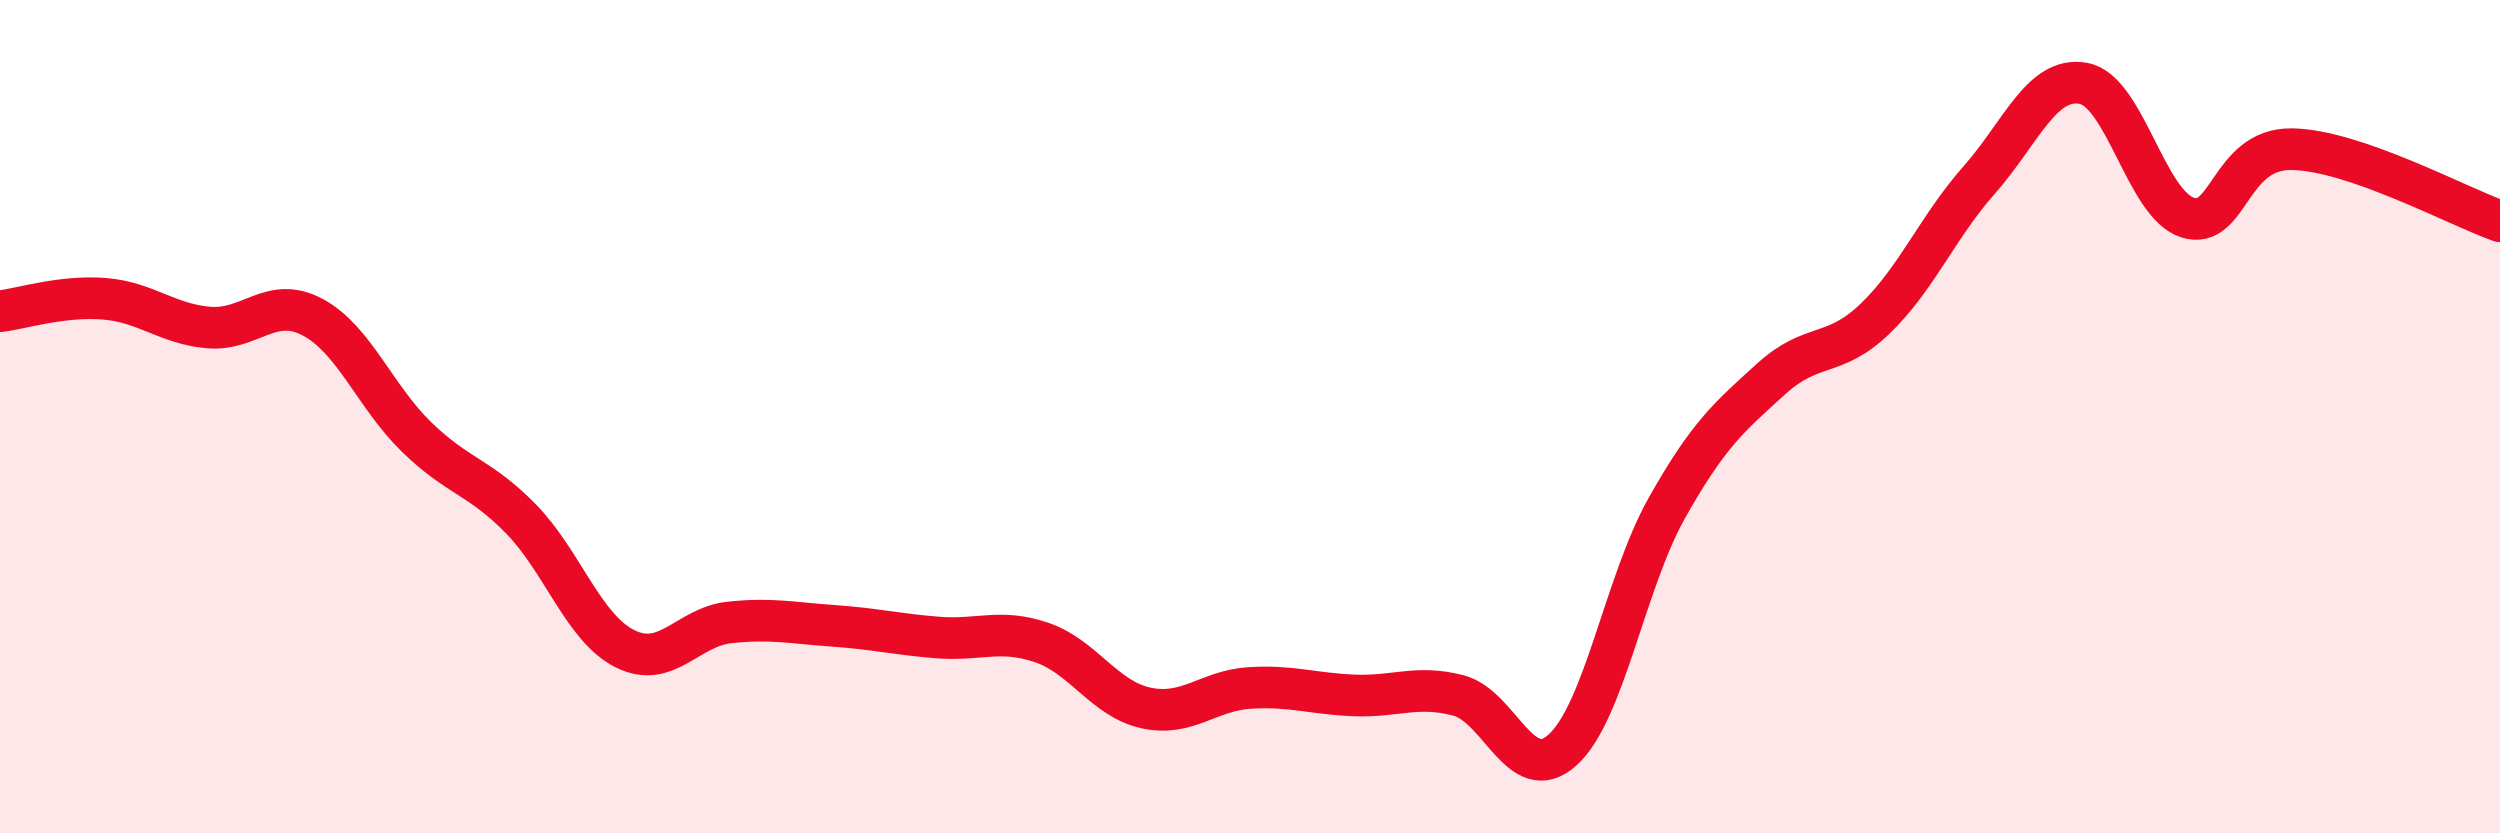
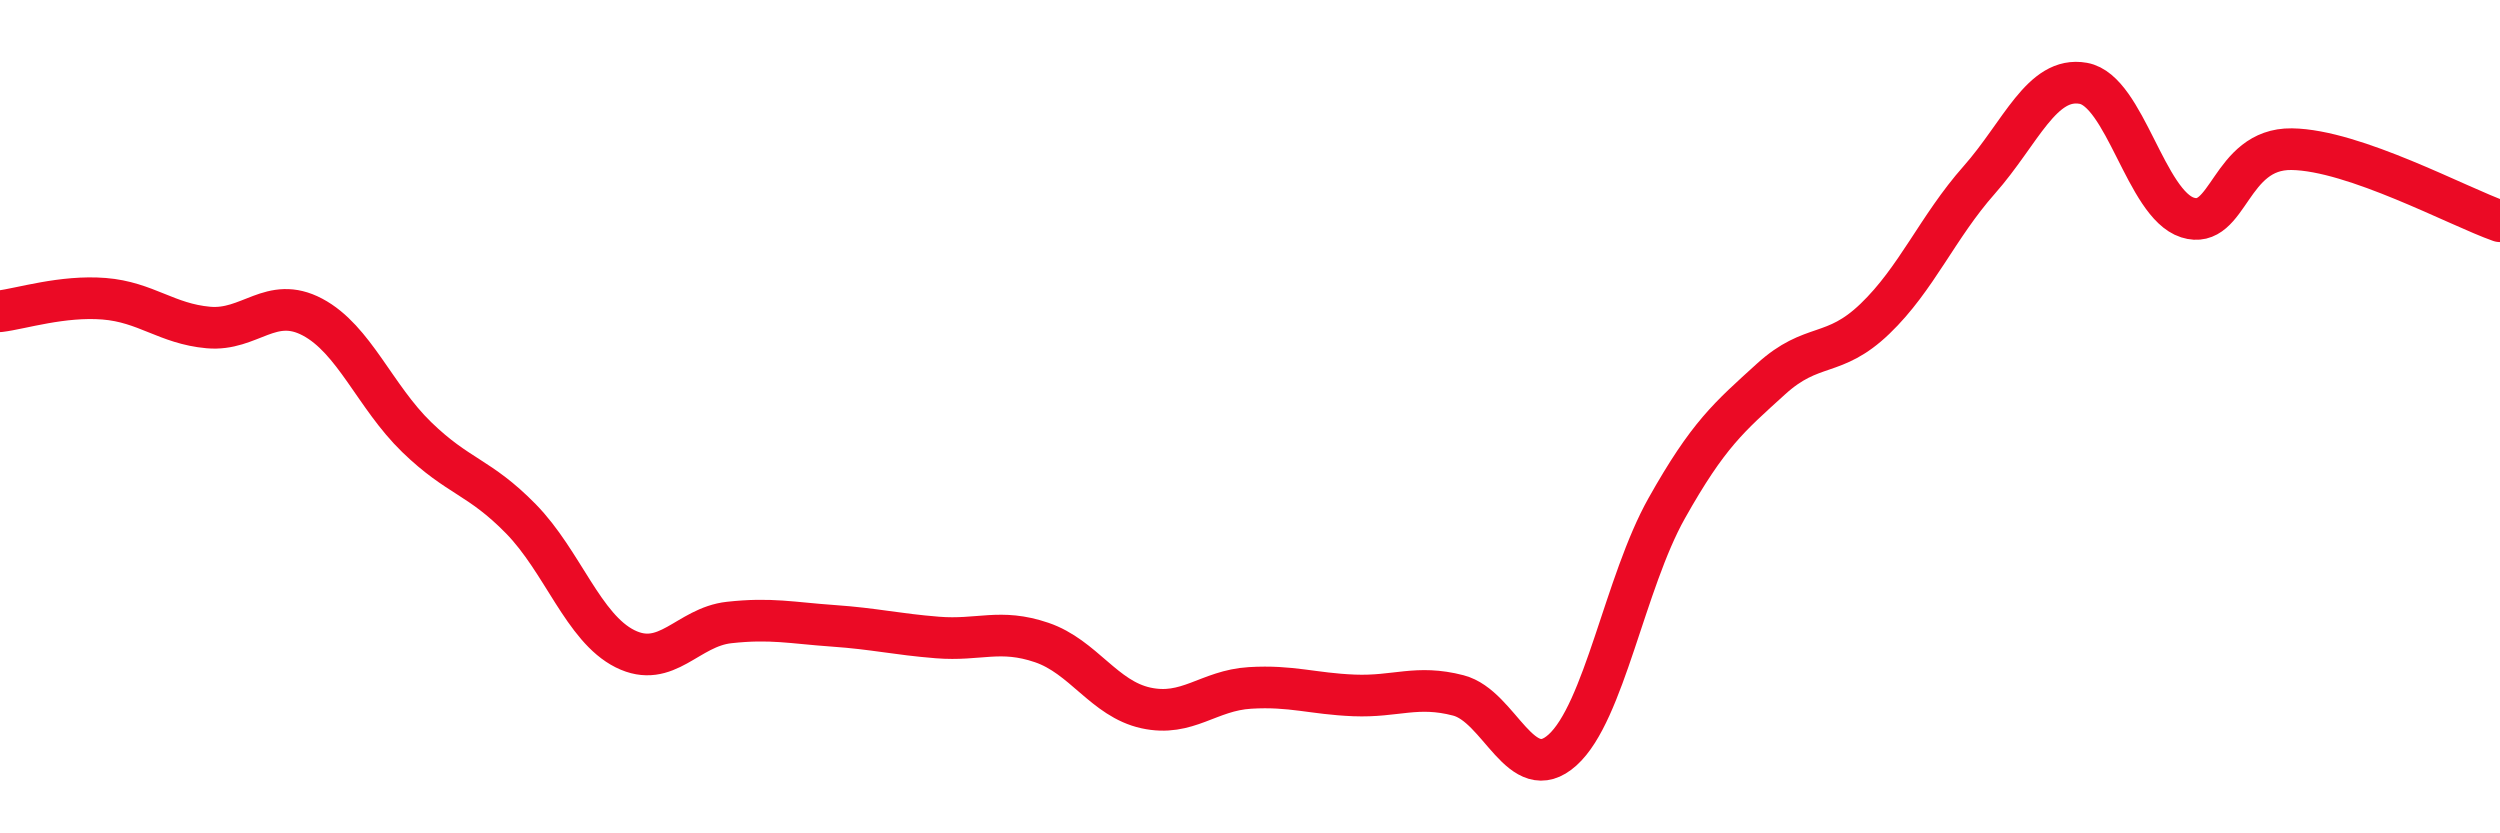
<svg xmlns="http://www.w3.org/2000/svg" width="60" height="20" viewBox="0 0 60 20">
-   <path d="M 0,7.47 C 0.5,7.41 1.5,7.09 2.5,7.17 C 3.5,7.25 4,7.77 5,7.86 C 6,7.95 6.5,7.08 7.5,7.61 C 8.5,8.14 9,9.52 10,10.49 C 11,11.46 11.5,11.43 12.5,12.45 C 13.5,13.47 14,15.07 15,15.57 C 16,16.07 16.5,15.05 17.5,14.94 C 18.5,14.83 19,14.95 20,15.02 C 21,15.09 21.5,15.22 22.5,15.3 C 23.5,15.38 24,15.08 25,15.42 C 26,15.76 26.5,16.77 27.5,16.99 C 28.5,17.21 29,16.57 30,16.51 C 31,16.45 31.5,16.65 32.5,16.69 C 33.5,16.73 34,16.43 35,16.69 C 36,16.95 36.5,18.9 37.5,18 C 38.5,17.1 39,13.98 40,12.2 C 41,10.42 41.5,10.01 42.5,9.1 C 43.5,8.19 44,8.61 45,7.65 C 46,6.69 46.5,5.45 47.5,4.32 C 48.5,3.19 49,1.82 50,2 C 51,2.18 51.5,4.9 52.5,5.22 C 53.5,5.54 53.5,3.56 55,3.58 C 56.5,3.6 59,4.96 60,5.31L60 20L0 20Z" fill="#EB0A25" opacity="0.1" stroke-linecap="round" stroke-linejoin="round" />
  <path d="M 0,7.47 C 0.5,7.41 1.5,7.09 2.5,7.17 C 3.5,7.25 4,7.77 5,7.86 C 6,7.95 6.5,7.08 7.5,7.61 C 8.5,8.14 9,9.52 10,10.49 C 11,11.46 11.5,11.43 12.5,12.45 C 13.5,13.47 14,15.07 15,15.57 C 16,16.07 16.5,15.05 17.5,14.94 C 18.5,14.83 19,14.95 20,15.02 C 21,15.09 21.5,15.22 22.5,15.3 C 23.5,15.38 24,15.08 25,15.42 C 26,15.76 26.5,16.77 27.5,16.99 C 28.5,17.21 29,16.57 30,16.51 C 31,16.45 31.5,16.65 32.5,16.69 C 33.5,16.73 34,16.43 35,16.69 C 36,16.95 36.5,18.9 37.5,18 C 38.5,17.1 39,13.98 40,12.2 C 41,10.42 41.5,10.01 42.5,9.1 C 43.5,8.19 44,8.61 45,7.65 C 46,6.69 46.5,5.45 47.5,4.32 C 48.5,3.19 49,1.82 50,2 C 51,2.18 51.5,4.9 52.5,5.22 C 53.5,5.54 53.5,3.56 55,3.58 C 56.5,3.6 59,4.96 60,5.31" stroke="#EB0A25" stroke-width="1" fill="none" stroke-linecap="round" stroke-linejoin="round" />
</svg>